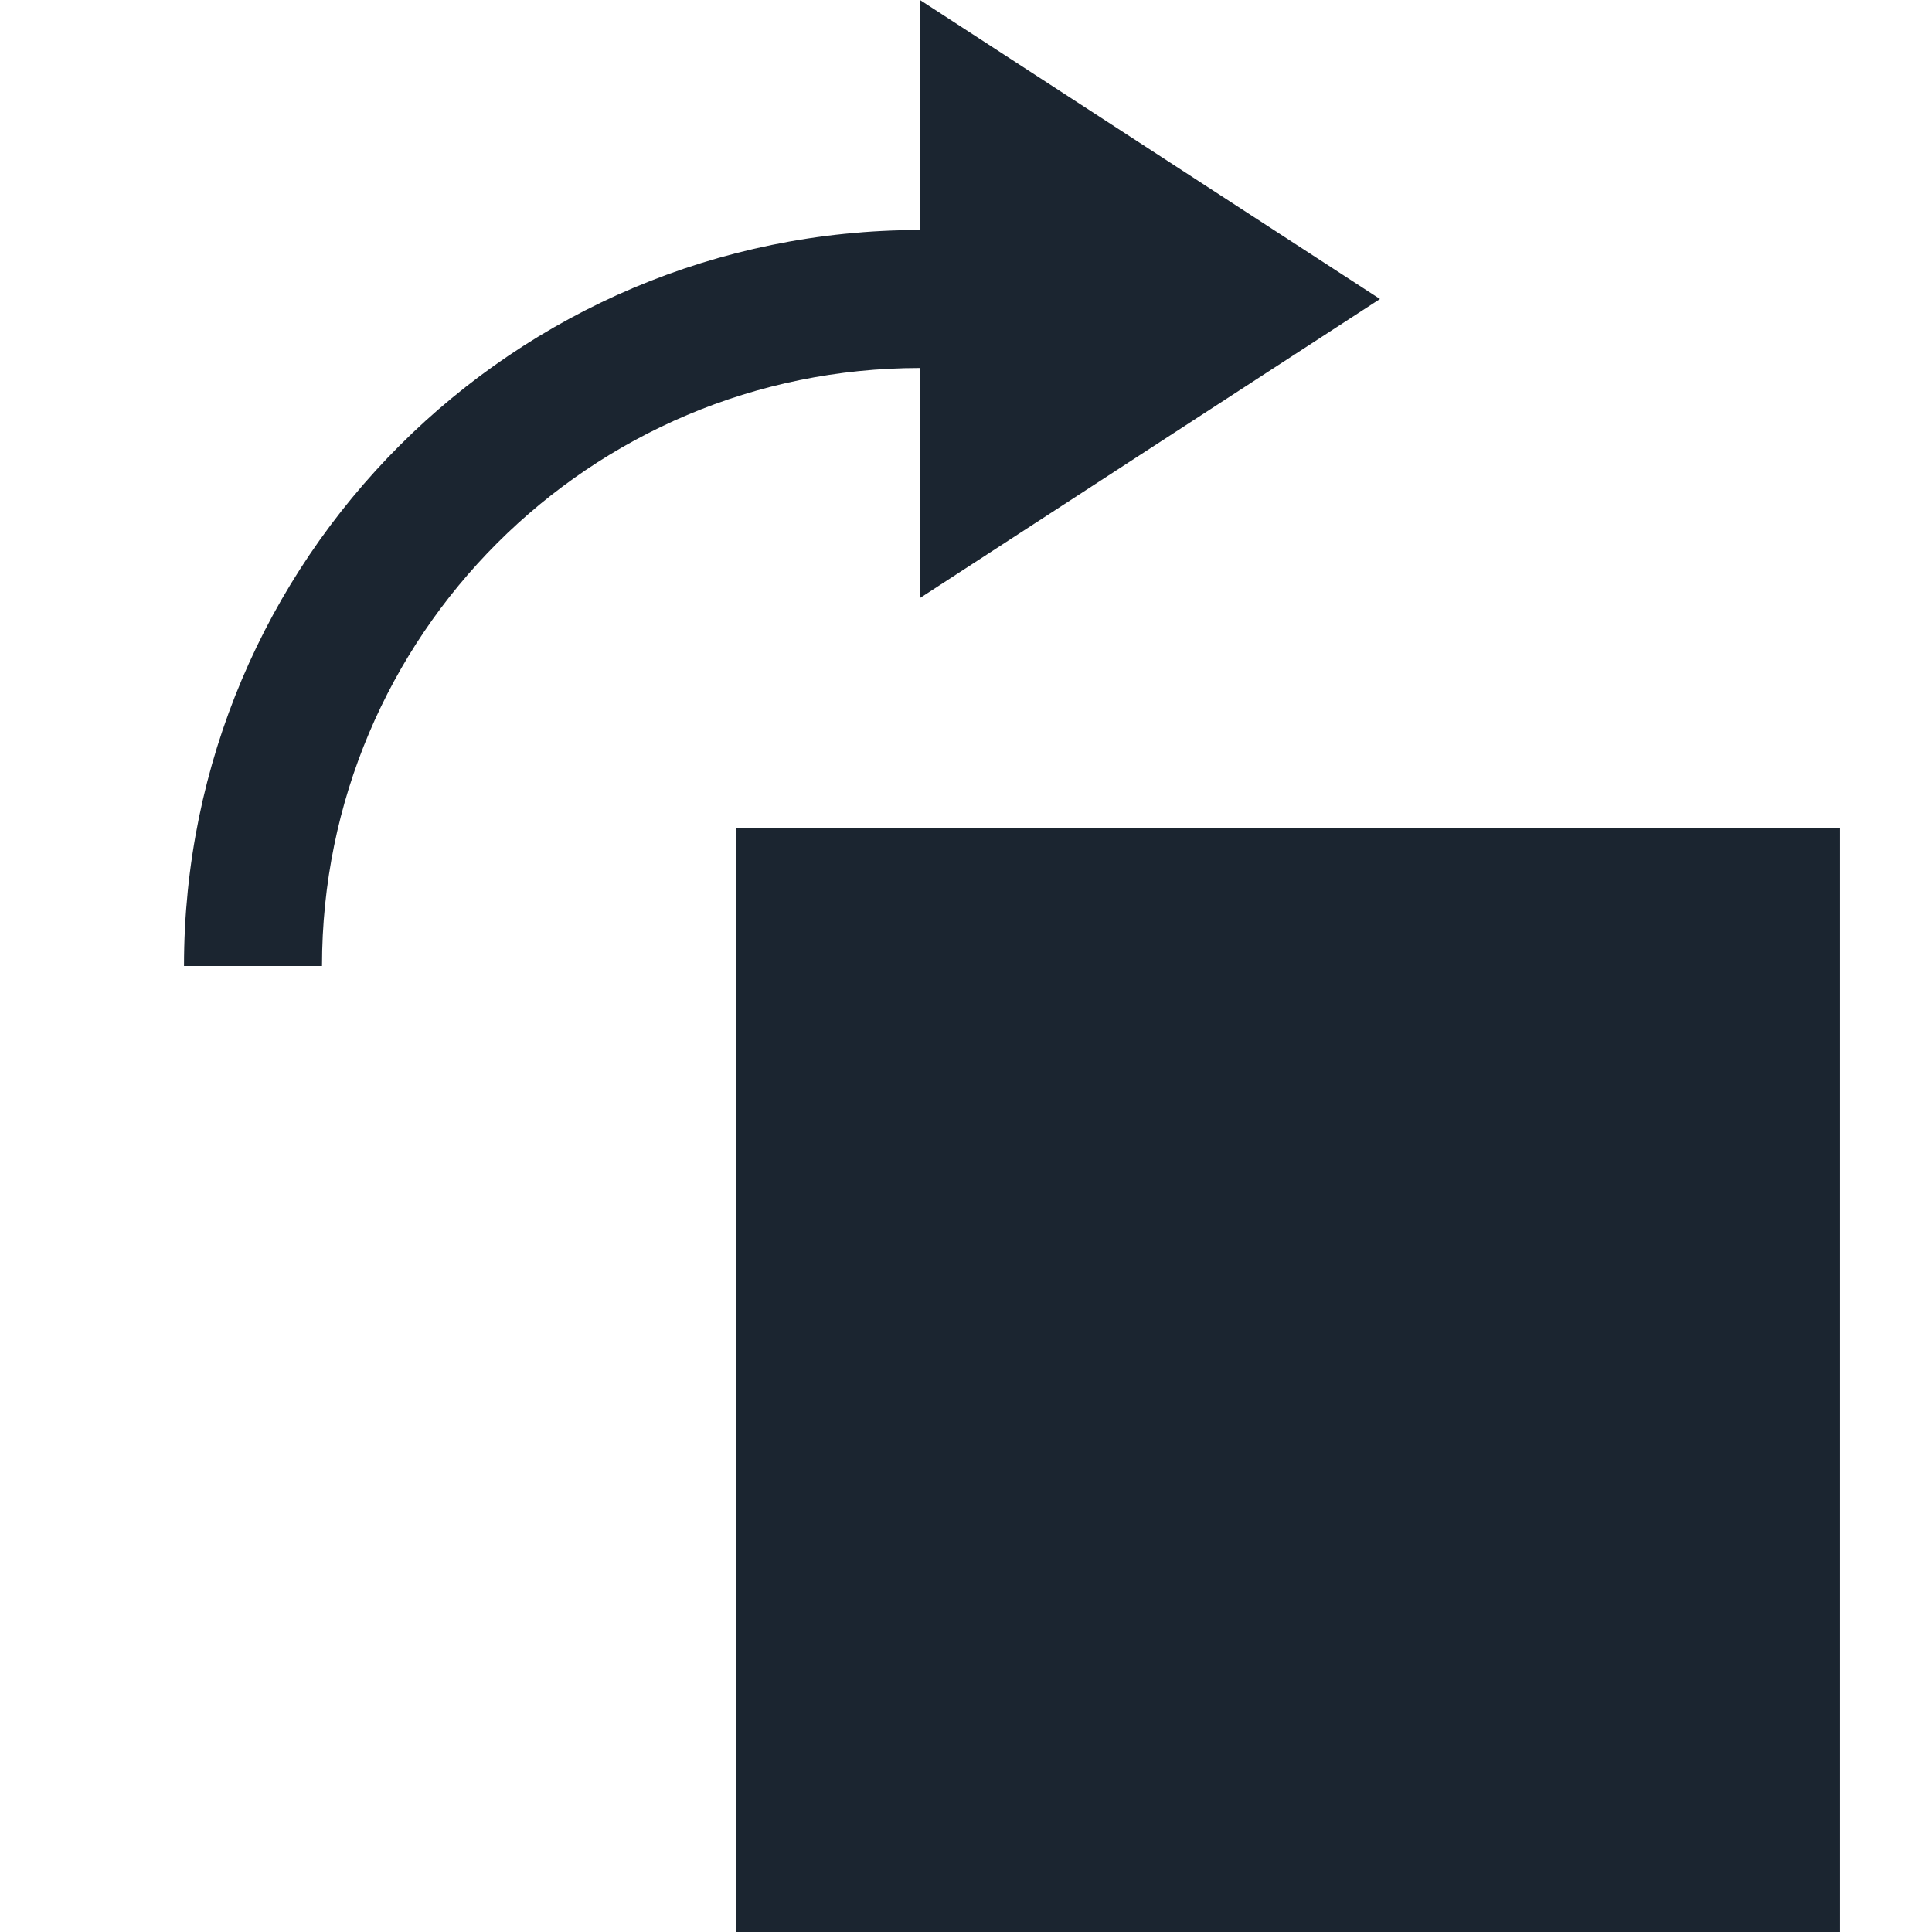
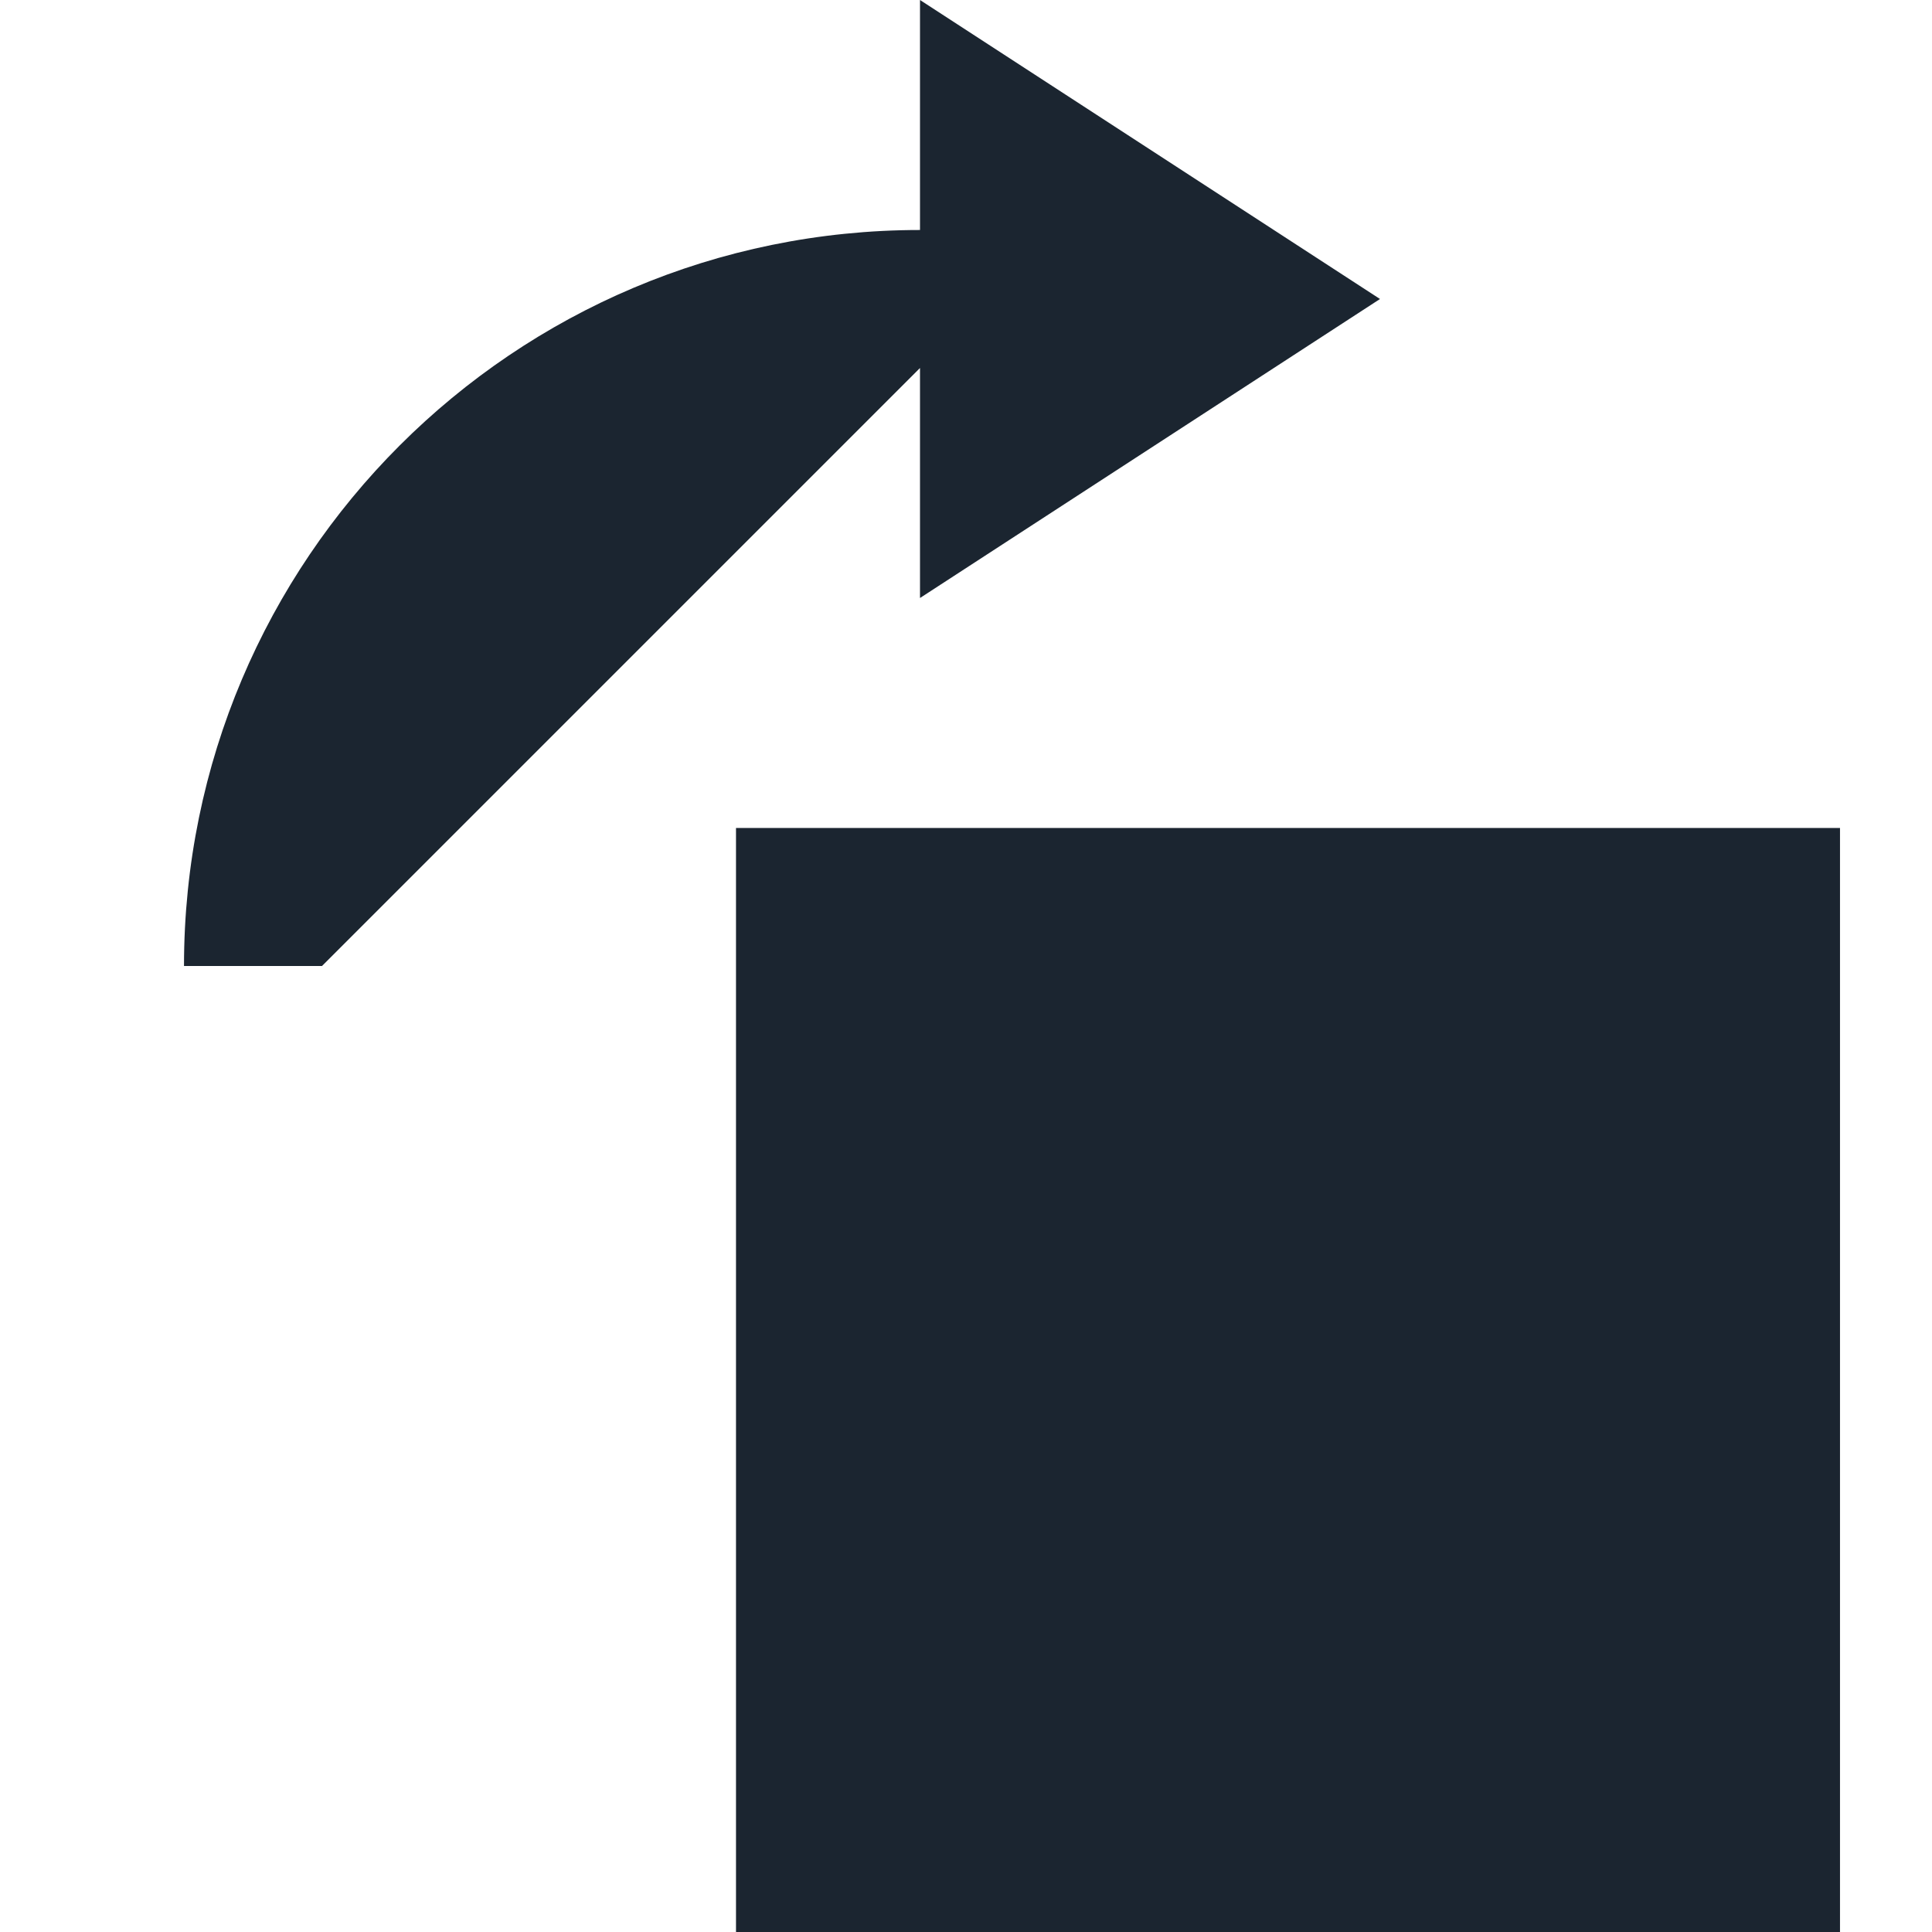
<svg xmlns="http://www.w3.org/2000/svg" width="21px" height="21px" viewBox="0 0 21 21" version="1.1">
  <title>rotate-clockwise</title>
  <desc>Created with Sketch.</desc>
  <g id="rotate-clockwise" stroke="none" stroke-width="1" fill="none" fill-rule="evenodd">
    <g id="Icons/RotateClockwise" transform="translate(2, 0)" fill="#1B2530">
-       <path d="M12,9 L12,21 L0,21 L0,9 L12,9 Z M10,6.5 L5,3.25 L10,0 L10,2.5 C14.418,2.5 18,6.082 18,10.5 L18,10.5 L16.5,10.5 C16.5,6.91 13.59,4 10,4 L10,4 L10,6.5 Z" id="RotateAntiClockwiseIcon" transform="translate(9, 10.5) scale(-1, 1) translate(-9, -10.5) " />
+       <path d="M12,9 L12,21 L0,21 L0,9 L12,9 Z M10,6.5 L5,3.25 L10,0 L10,2.5 C14.418,2.5 18,6.082 18,10.5 L18,10.5 L16.5,10.5 L10,4 L10,6.5 Z" id="RotateAntiClockwiseIcon" transform="translate(9, 10.5) scale(-1, 1) translate(-9, -10.5) " />
    </g>
  </g>
</svg>